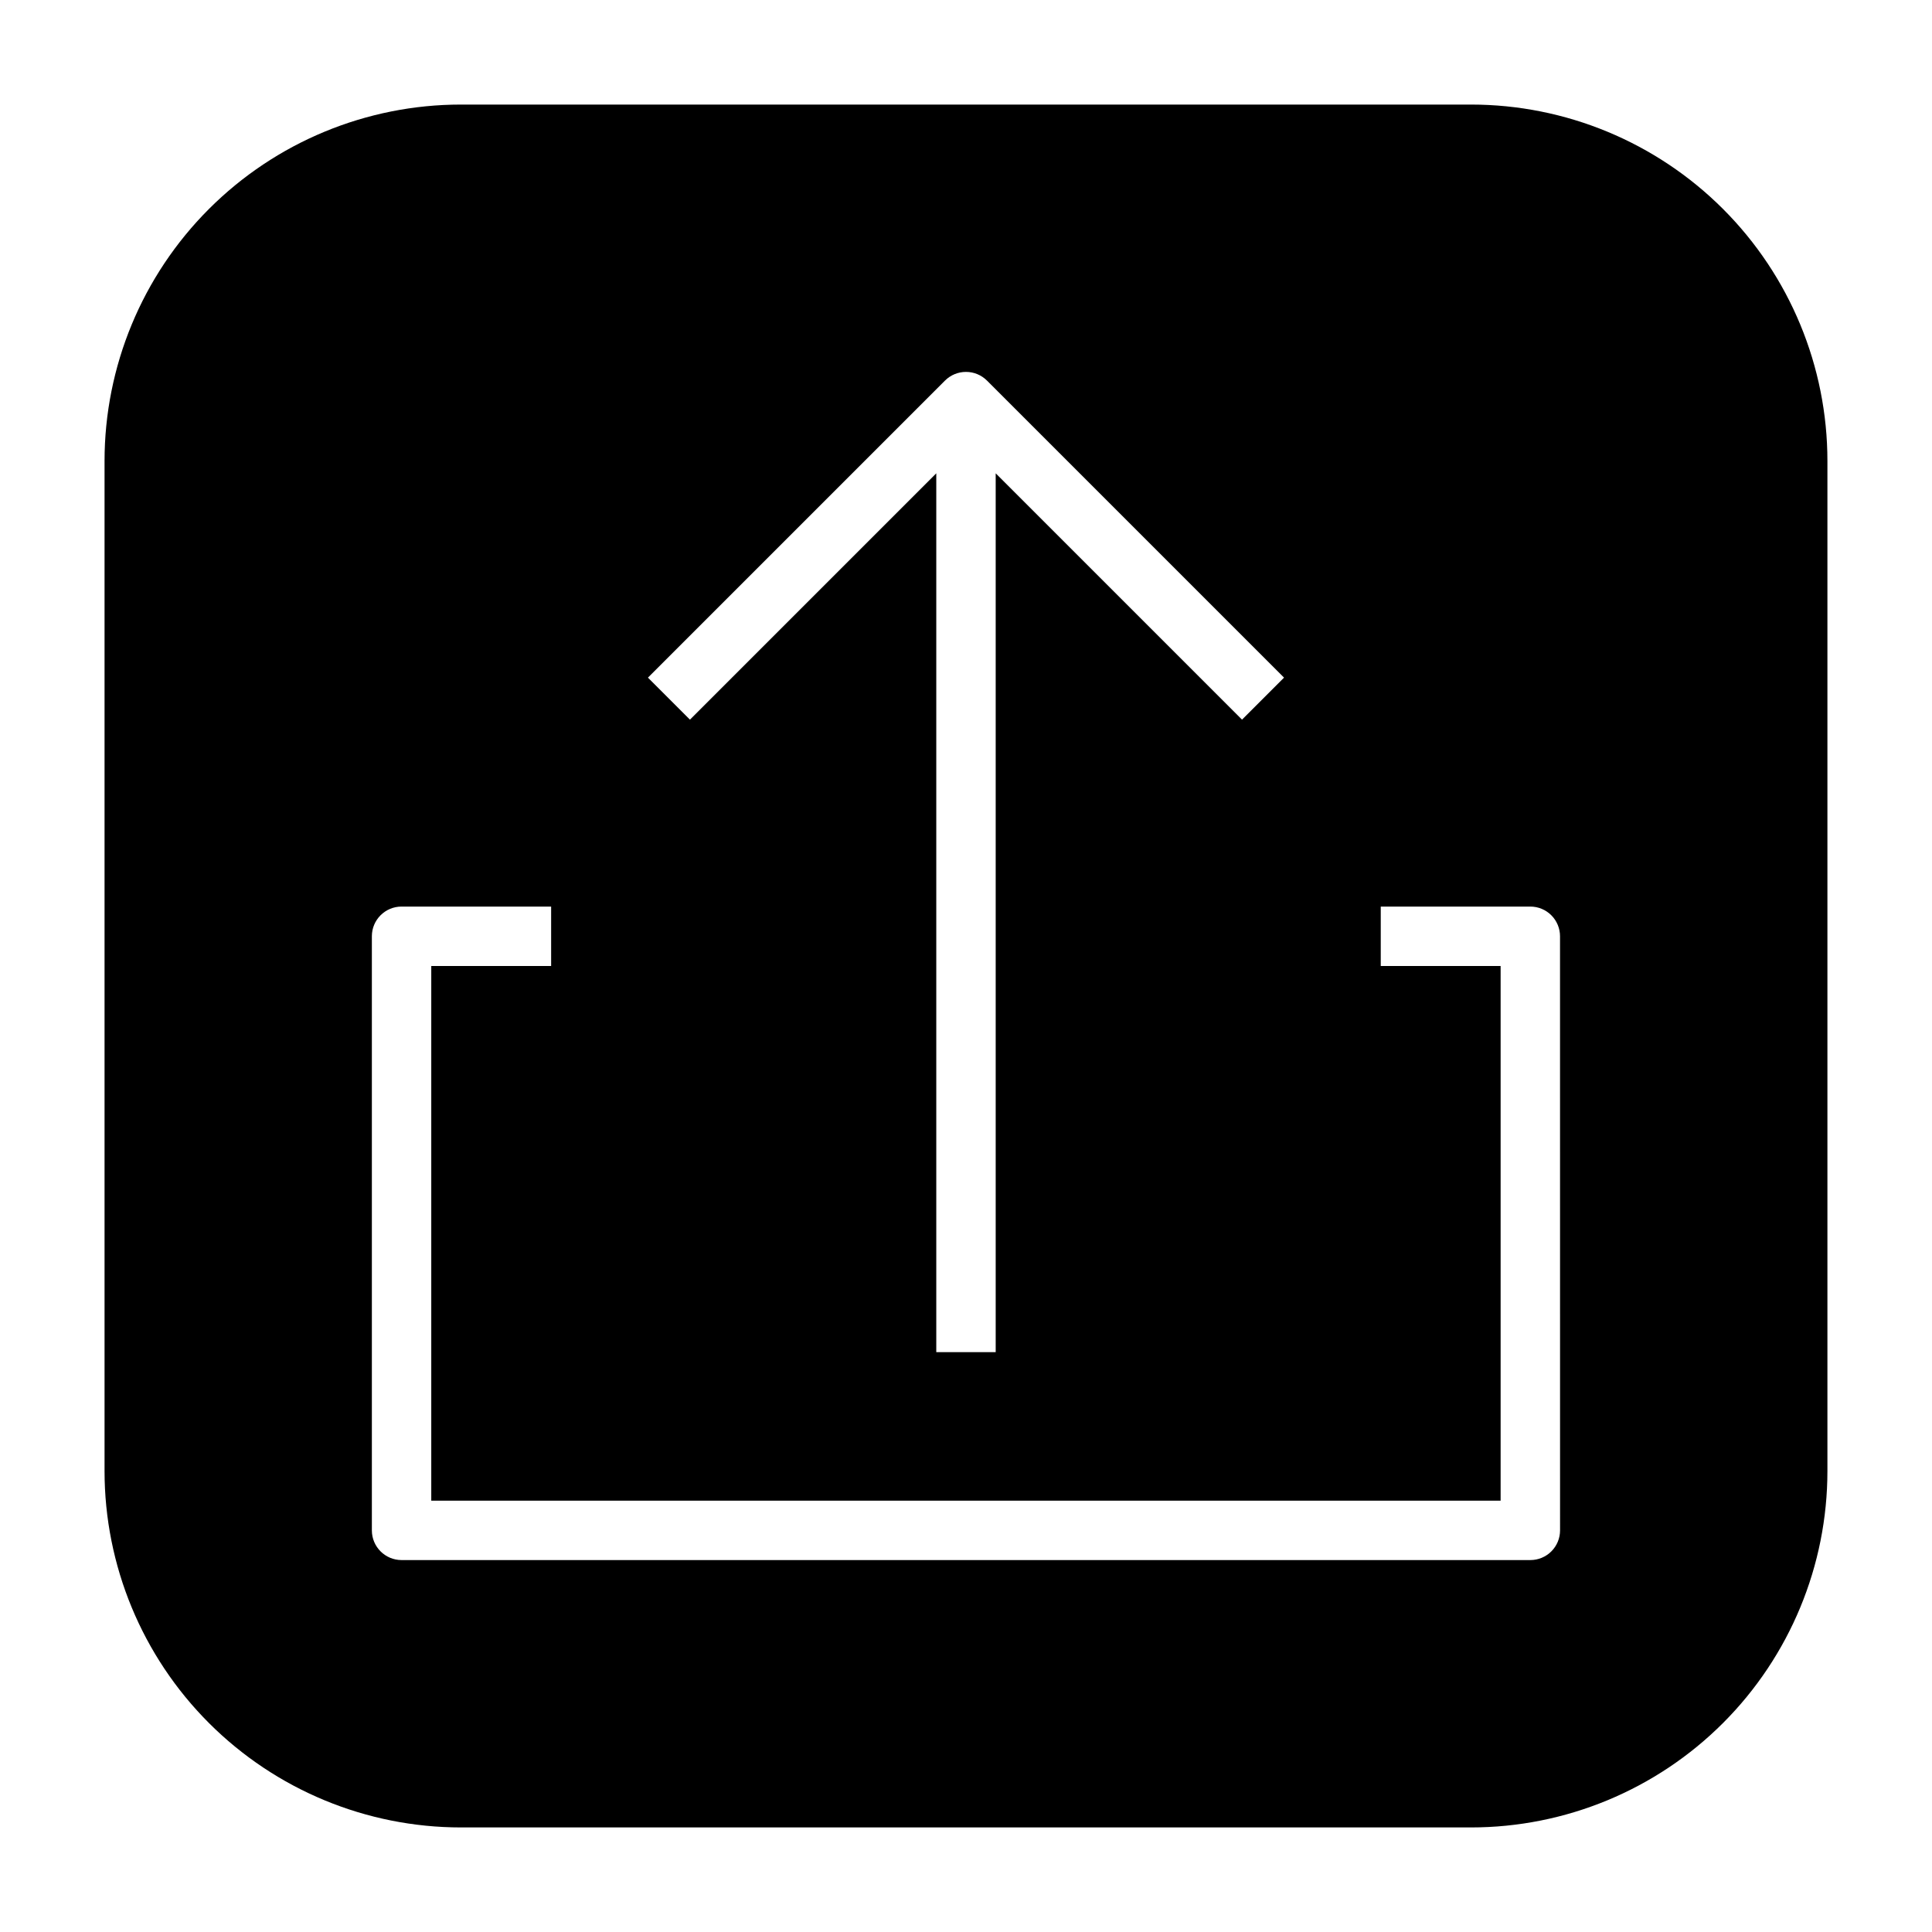
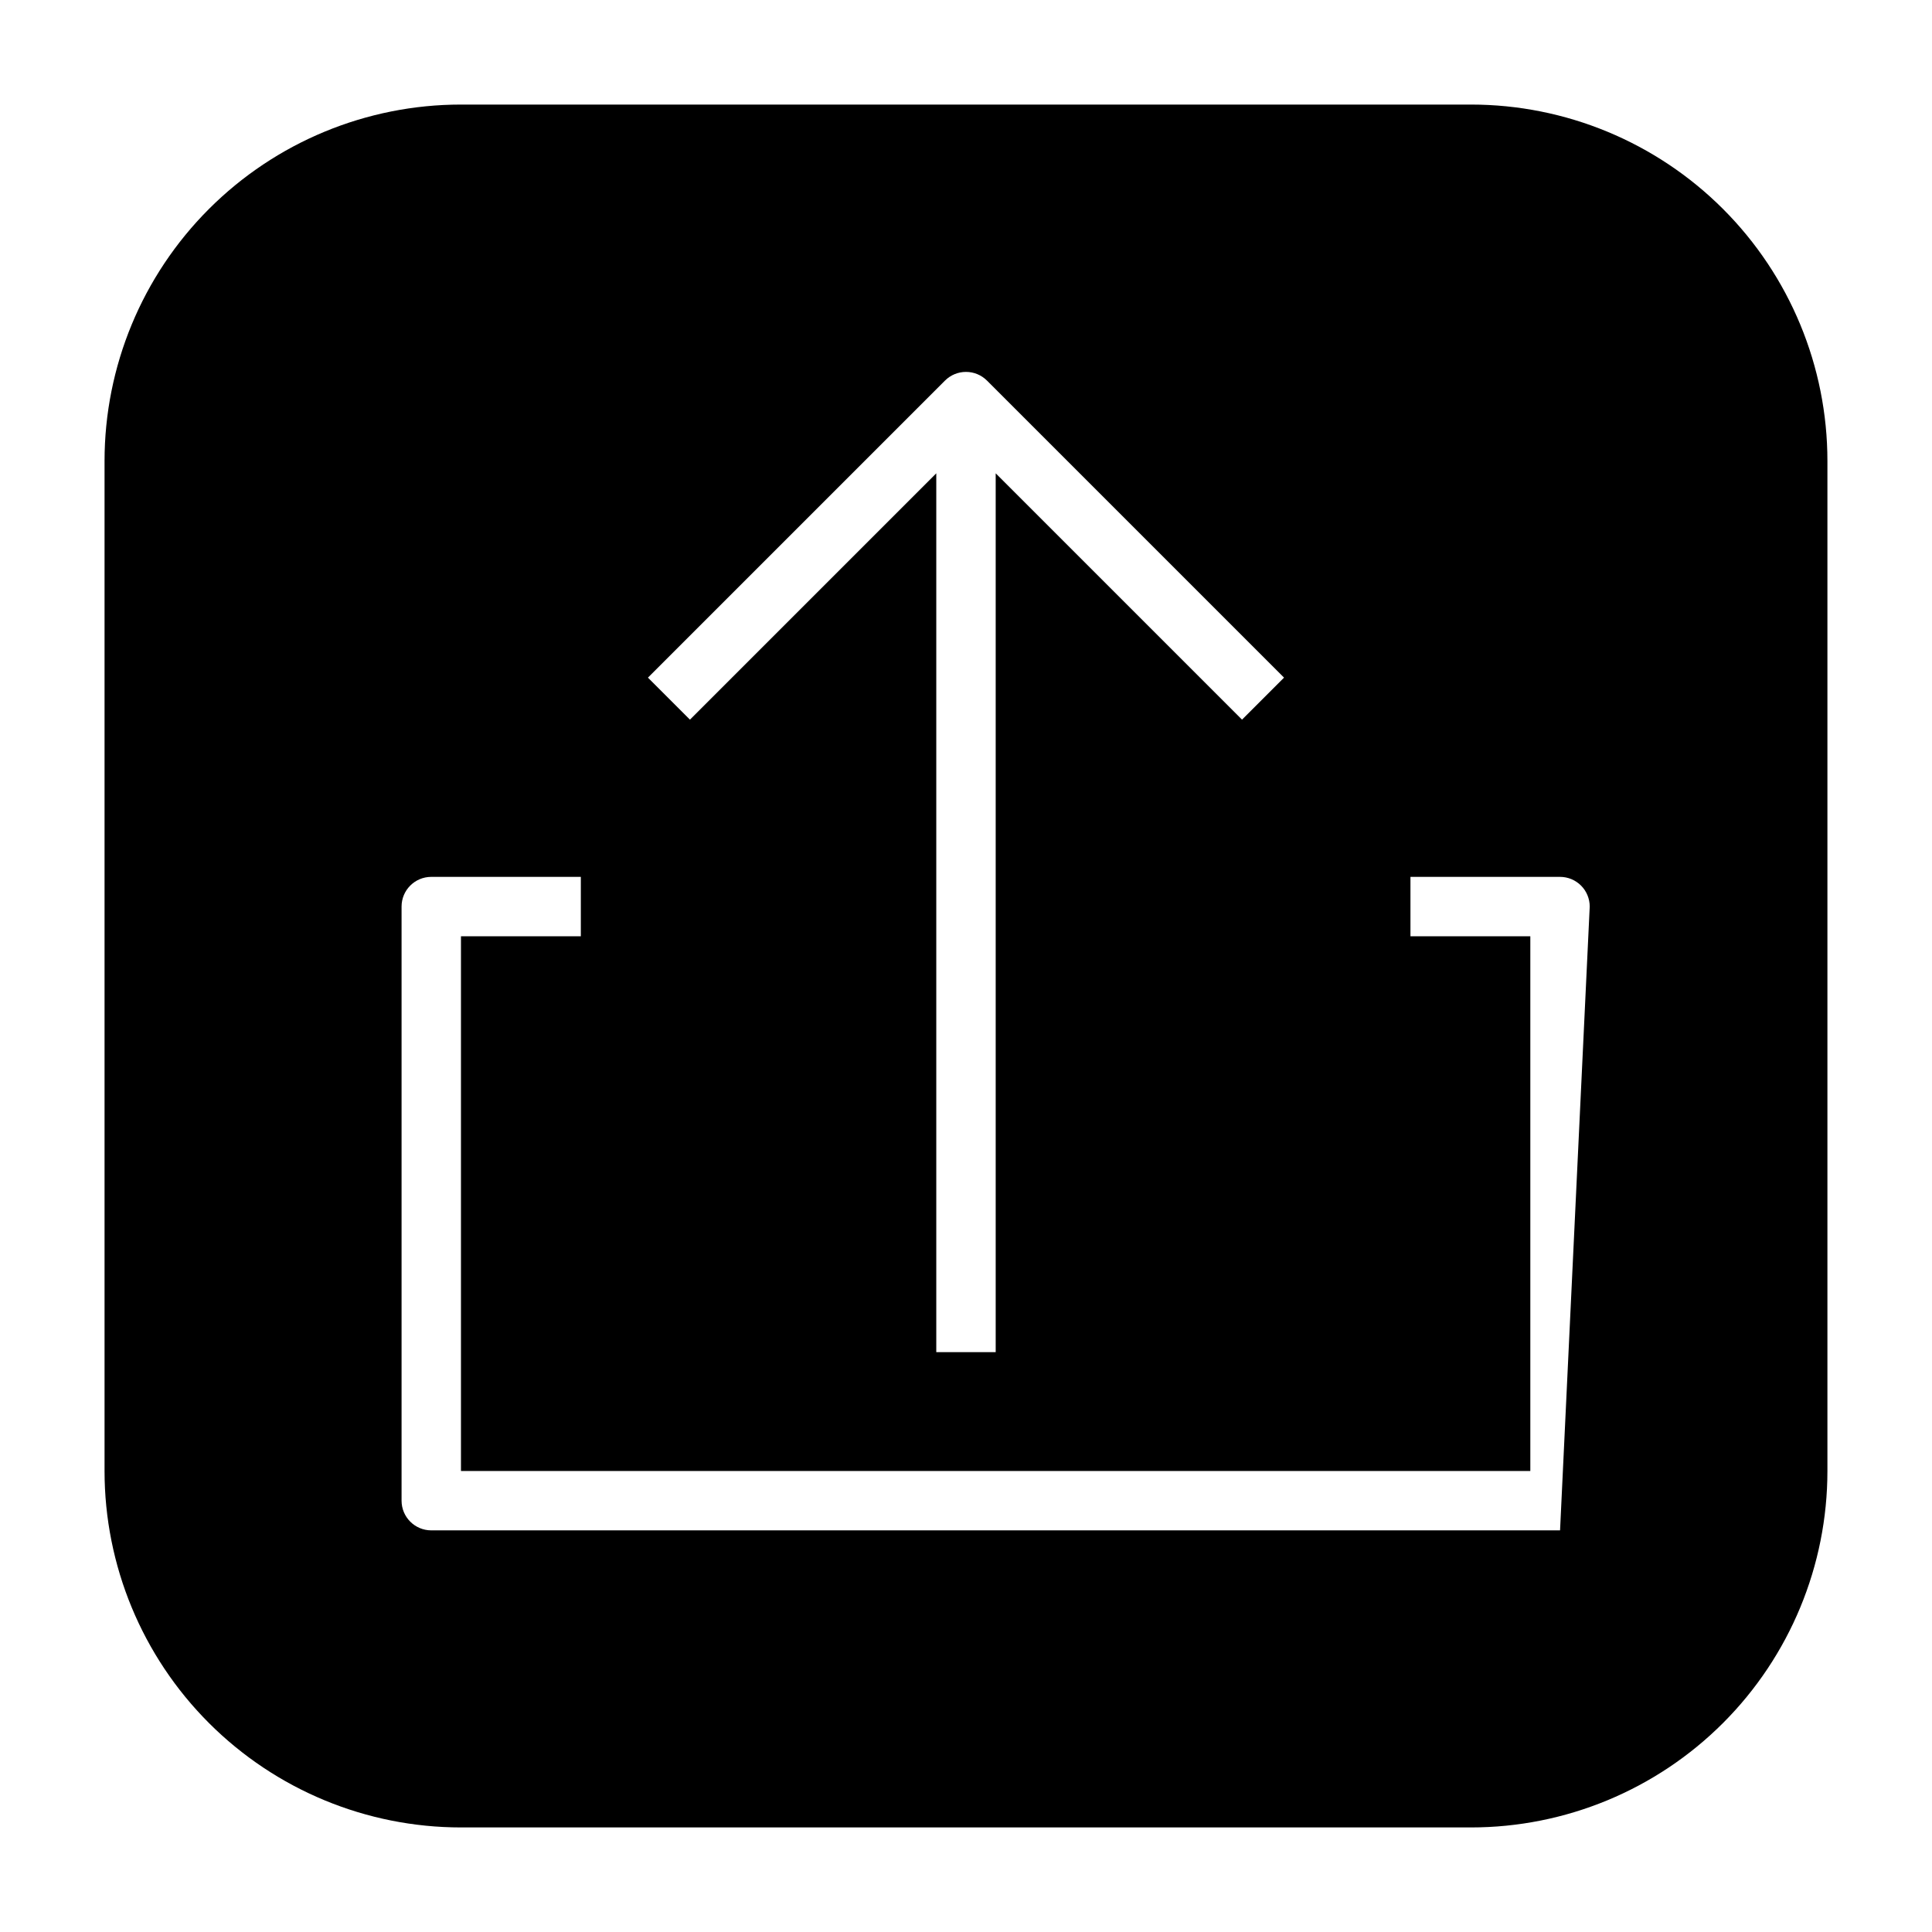
<svg xmlns="http://www.w3.org/2000/svg" fill="#000000" width="800px" height="800px" version="1.1" viewBox="144 144 512 512">
-   <path d="m533.82 171.71h-267.65c-25.055 0-49.082 9.953-66.797 27.668s-27.668 41.742-27.668 66.797v267.65c0 25.051 9.953 49.078 27.668 66.797 17.715 17.715 41.742 27.668 66.797 27.668h267.65c25.051 0 49.078-9.953 66.797-27.668 17.715-17.719 27.668-41.746 27.668-66.797v-267.65c0-25.055-9.953-49.082-27.668-66.797-17.719-17.715-41.746-27.668-66.797-27.668zm-139.39 73.152c1.477-1.477 3.477-2.305 5.566-2.305 2.086 0 4.09 0.828 5.566 2.305l78.719 78.719-11.133 11.133-65.281-65.281v232.9h-15.746v-232.9l-65.281 65.281-11.133-11.133zm163 304.7c0 2.09-0.828 4.09-2.305 5.566-1.477 1.477-3.477 2.305-5.566 2.305h-299.14c-4.348 0-7.871-3.523-7.871-7.871v-157.44c0-4.348 3.523-7.871 7.871-7.871h39.637v15.742l-31.766 0.004v141.7h283.39v-141.7h-31.766v-15.746h39.637c2.09 0 4.09 0.828 5.566 2.305 1.477 1.477 2.305 3.481 2.305 5.566z" />
+   <path d="m533.82 171.71h-267.65c-25.055 0-49.082 9.953-66.797 27.668s-27.668 41.742-27.668 66.797v267.65c0 25.051 9.953 49.078 27.668 66.797 17.715 17.715 41.742 27.668 66.797 27.668h267.65c25.051 0 49.078-9.953 66.797-27.668 17.715-17.719 27.668-41.746 27.668-66.797v-267.65c0-25.055-9.953-49.082-27.668-66.797-17.719-17.715-41.746-27.668-66.797-27.668zm-139.39 73.152c1.477-1.477 3.477-2.305 5.566-2.305 2.086 0 4.09 0.828 5.566 2.305l78.719 78.719-11.133 11.133-65.281-65.281v232.9h-15.746v-232.9l-65.281 65.281-11.133-11.133zm163 304.7h-299.14c-4.348 0-7.871-3.523-7.871-7.871v-157.44c0-4.348 3.523-7.871 7.871-7.871h39.637v15.742l-31.766 0.004v141.7h283.39v-141.7h-31.766v-15.746h39.637c2.09 0 4.09 0.828 5.566 2.305 1.477 1.477 2.305 3.481 2.305 5.566z" />
</svg>